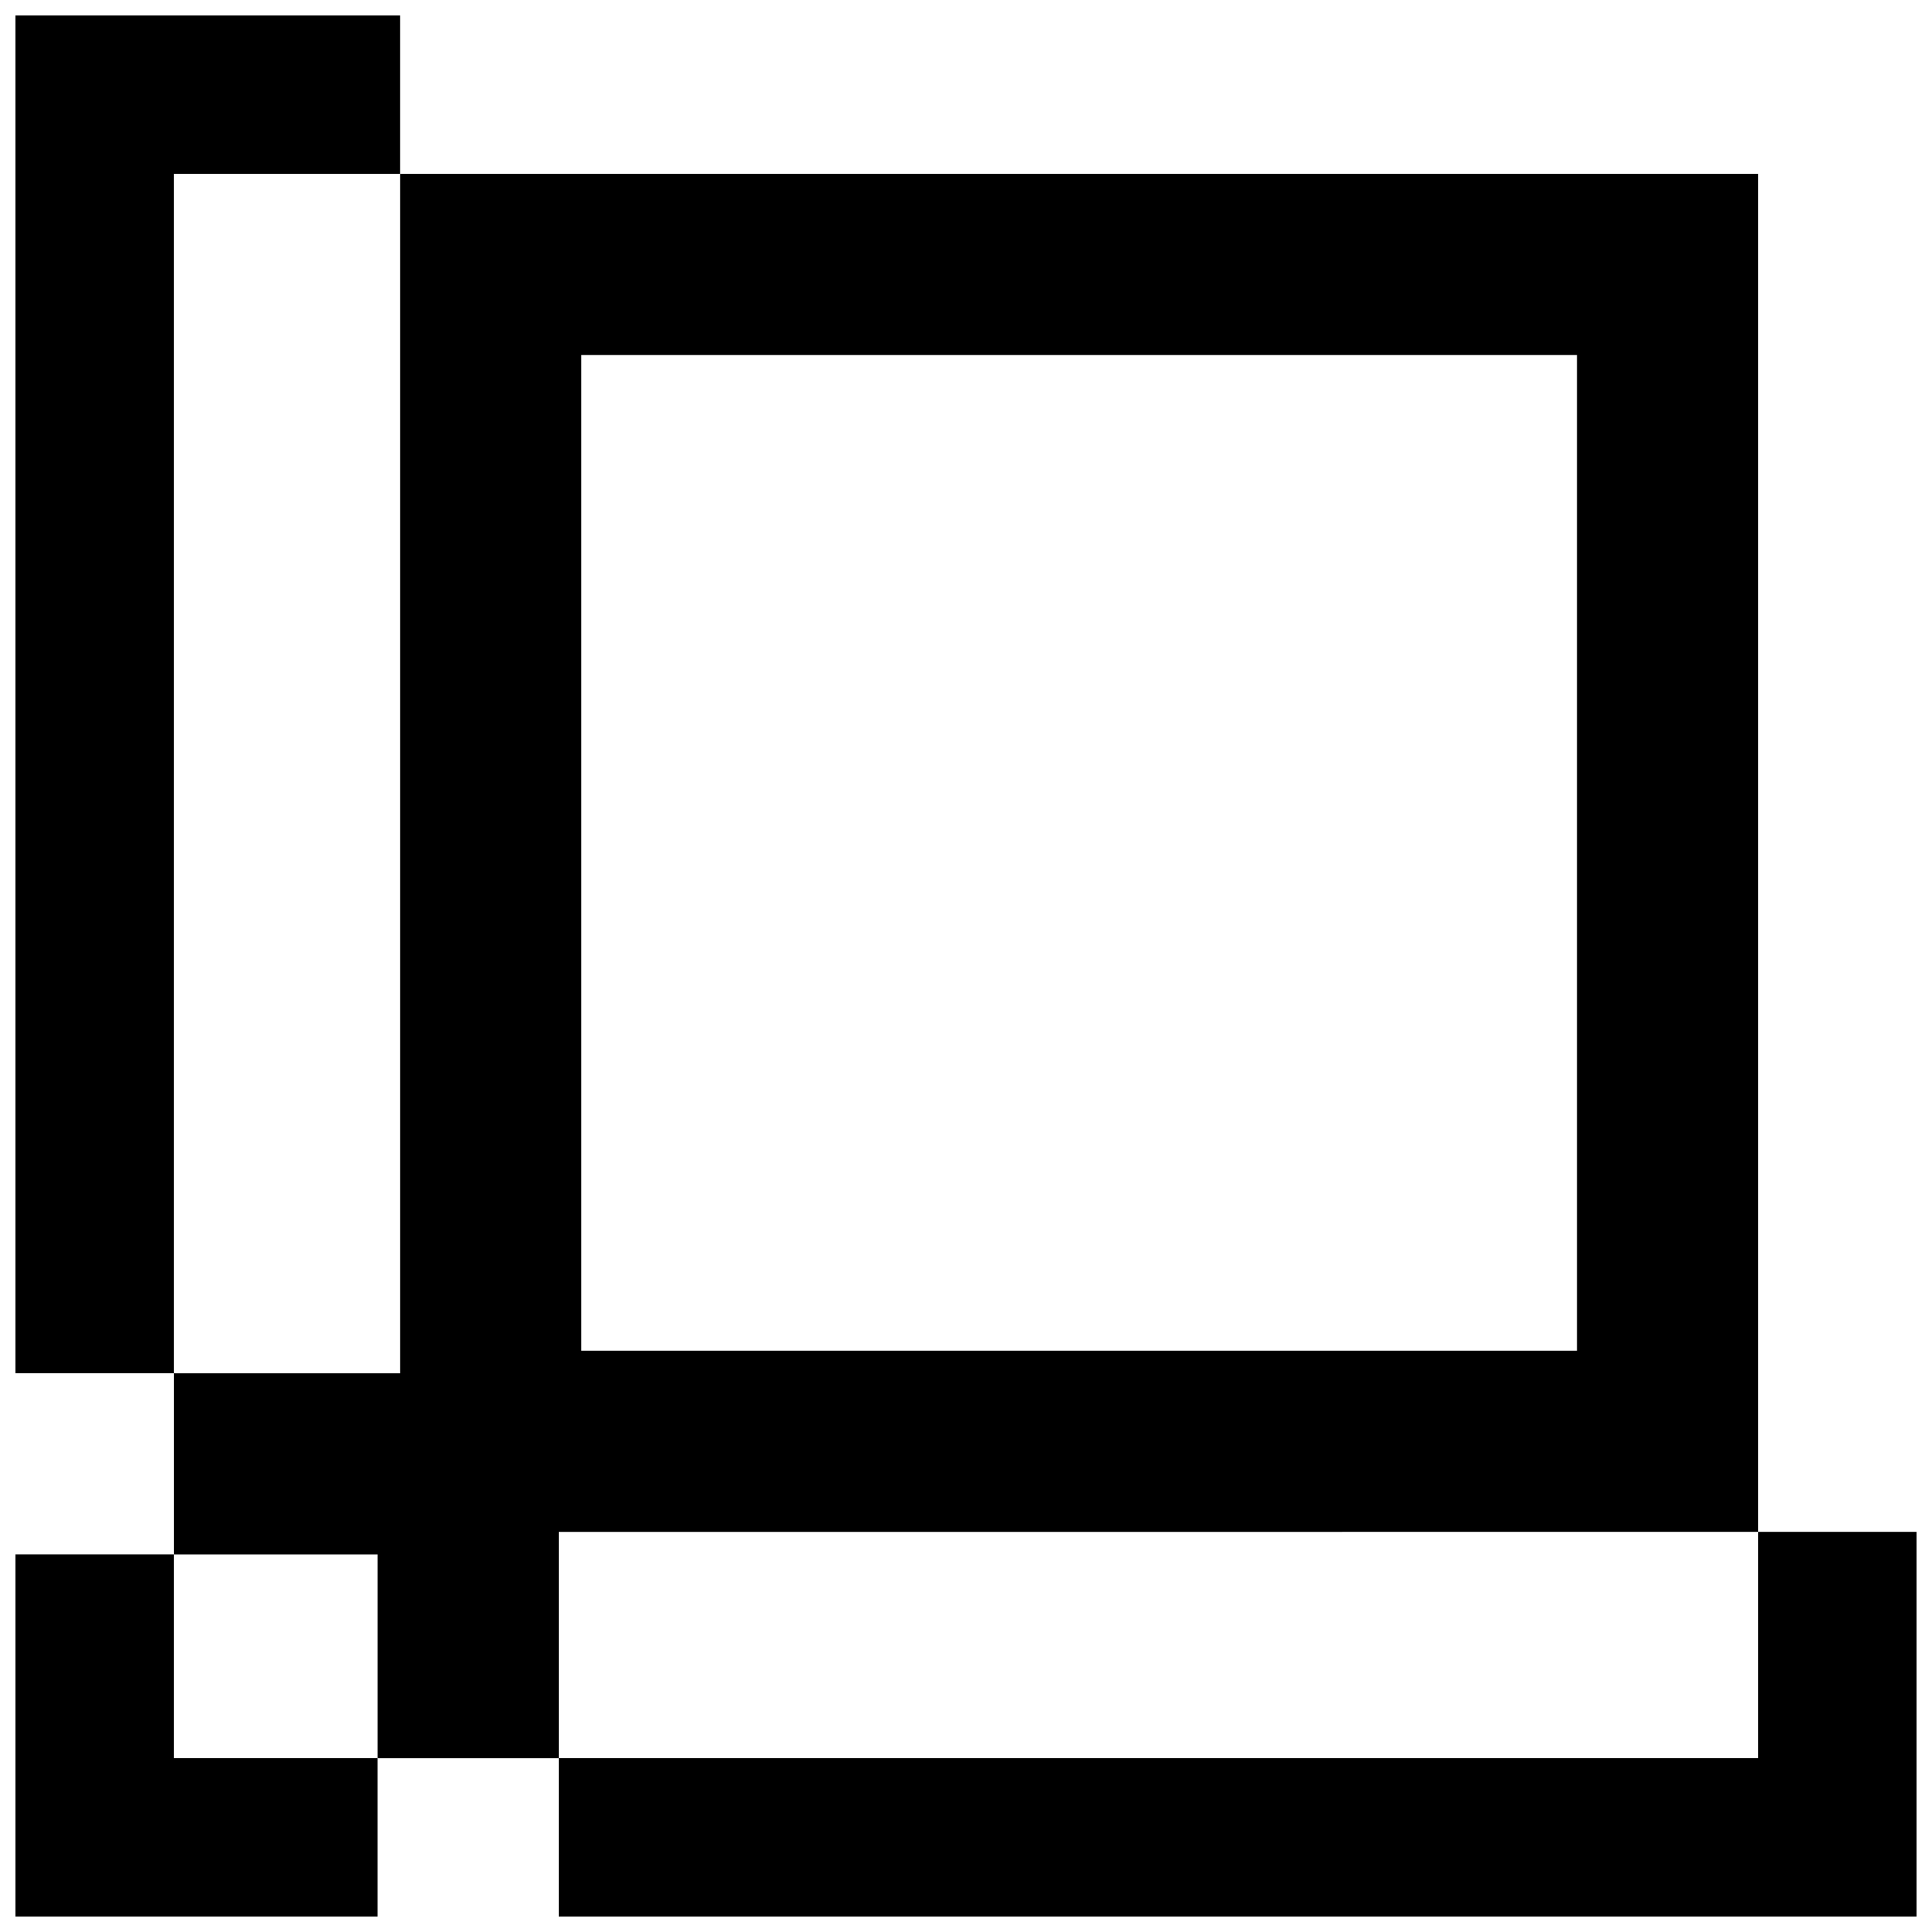
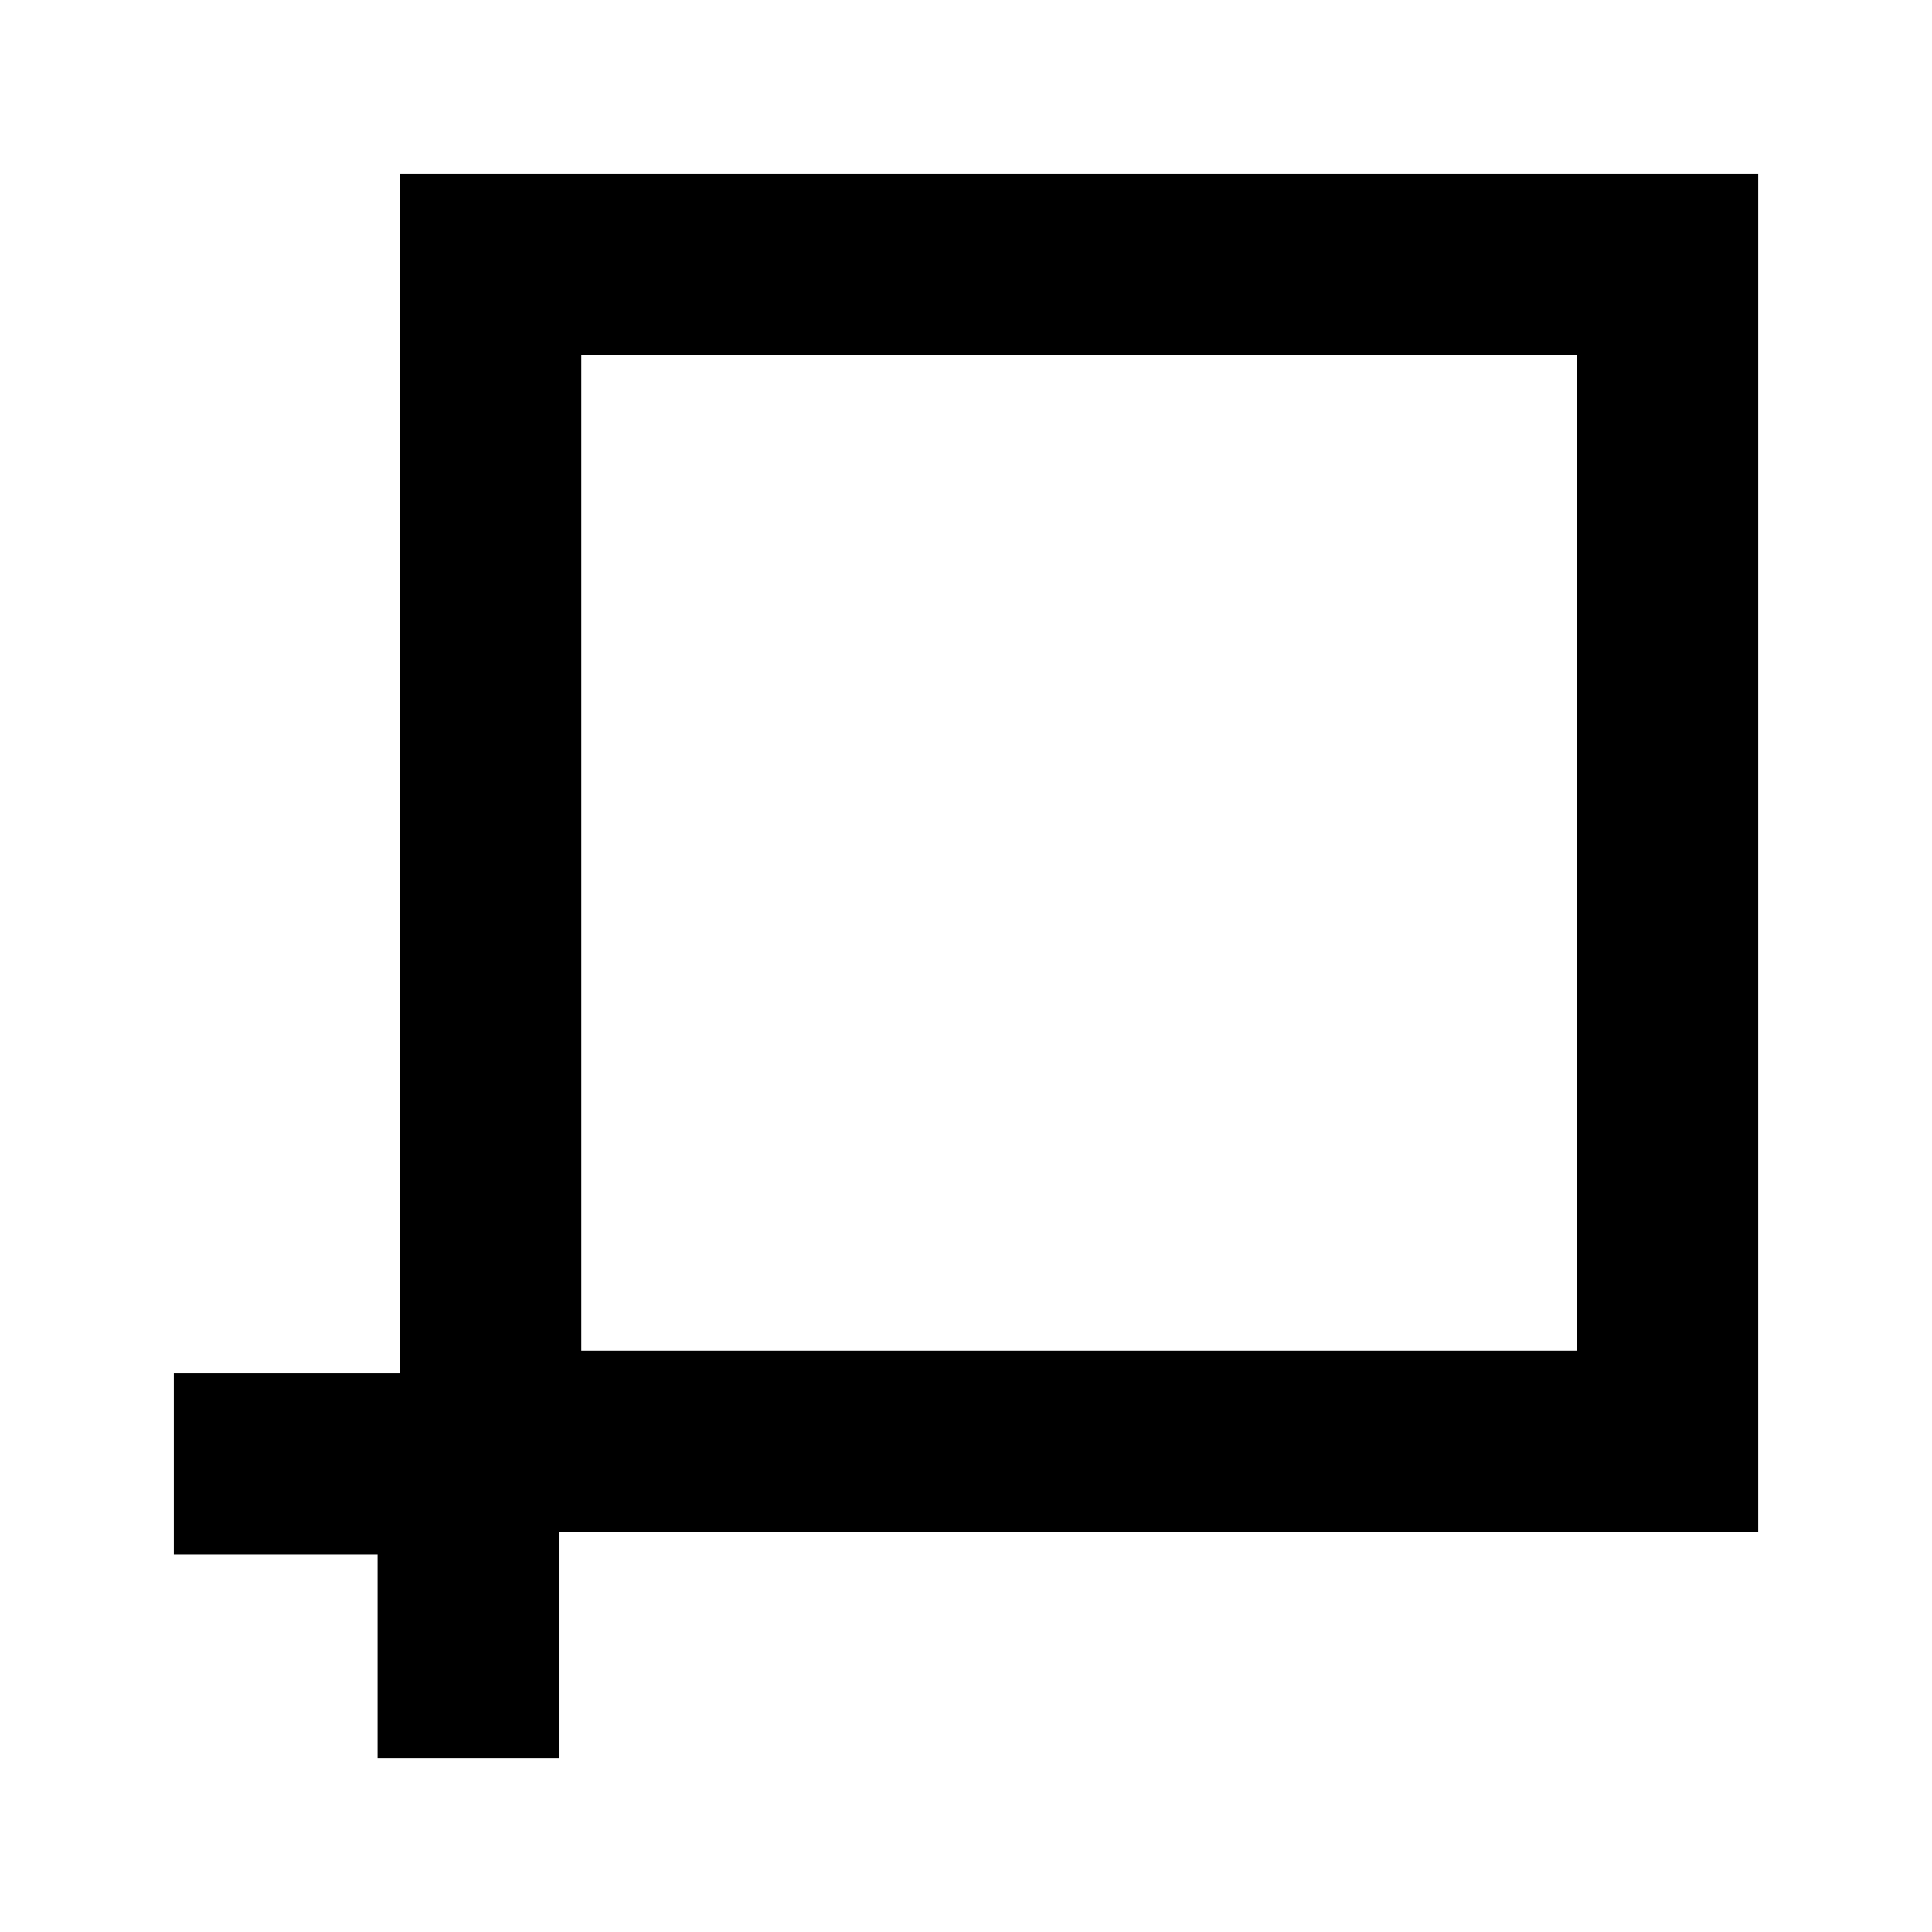
<svg xmlns="http://www.w3.org/2000/svg" width="800px" height="800px" version="1.1" viewBox="144 144 512 512">
  <defs>
    <clipPath id="c">
      <path d="m292 549h359.9v102.9h-359.9z" />
    </clipPath>
    <clipPath id="b">
      <path d="m148.09 148.09h102.91v359.91h-102.91z" />
    </clipPath>
    <clipPath id="a">
-       <path d="m148.09 555h96.906v96.902h-96.906z" />
-     </clipPath>
+       </clipPath>
  </defs>
  <g clip-path="url(#c)">
-     <path d="m609.94 549.96v59.98h-317.87v41.965h359.84v-101.95z" />
-   </g>
+     </g>
  <g clip-path="url(#b)">
-     <path d="m190.06 190.06h59.984v-41.965h-101.95v359.84h41.965z" />
-   </g>
+     </g>
  <g clip-path="url(#a)">
-     <path d="m190.06 555.94h-41.965v95.961h95.961v-41.965h-53.996z" />
-   </g>
+     </g>
  <path d="m609.94 549.96v-359.9h-359.89v317.88h-59.984v48.012h53.996v53.996h48.012v-59.984zm-311.89-311.89h263.88v263.88h-263.88z" />
</svg>